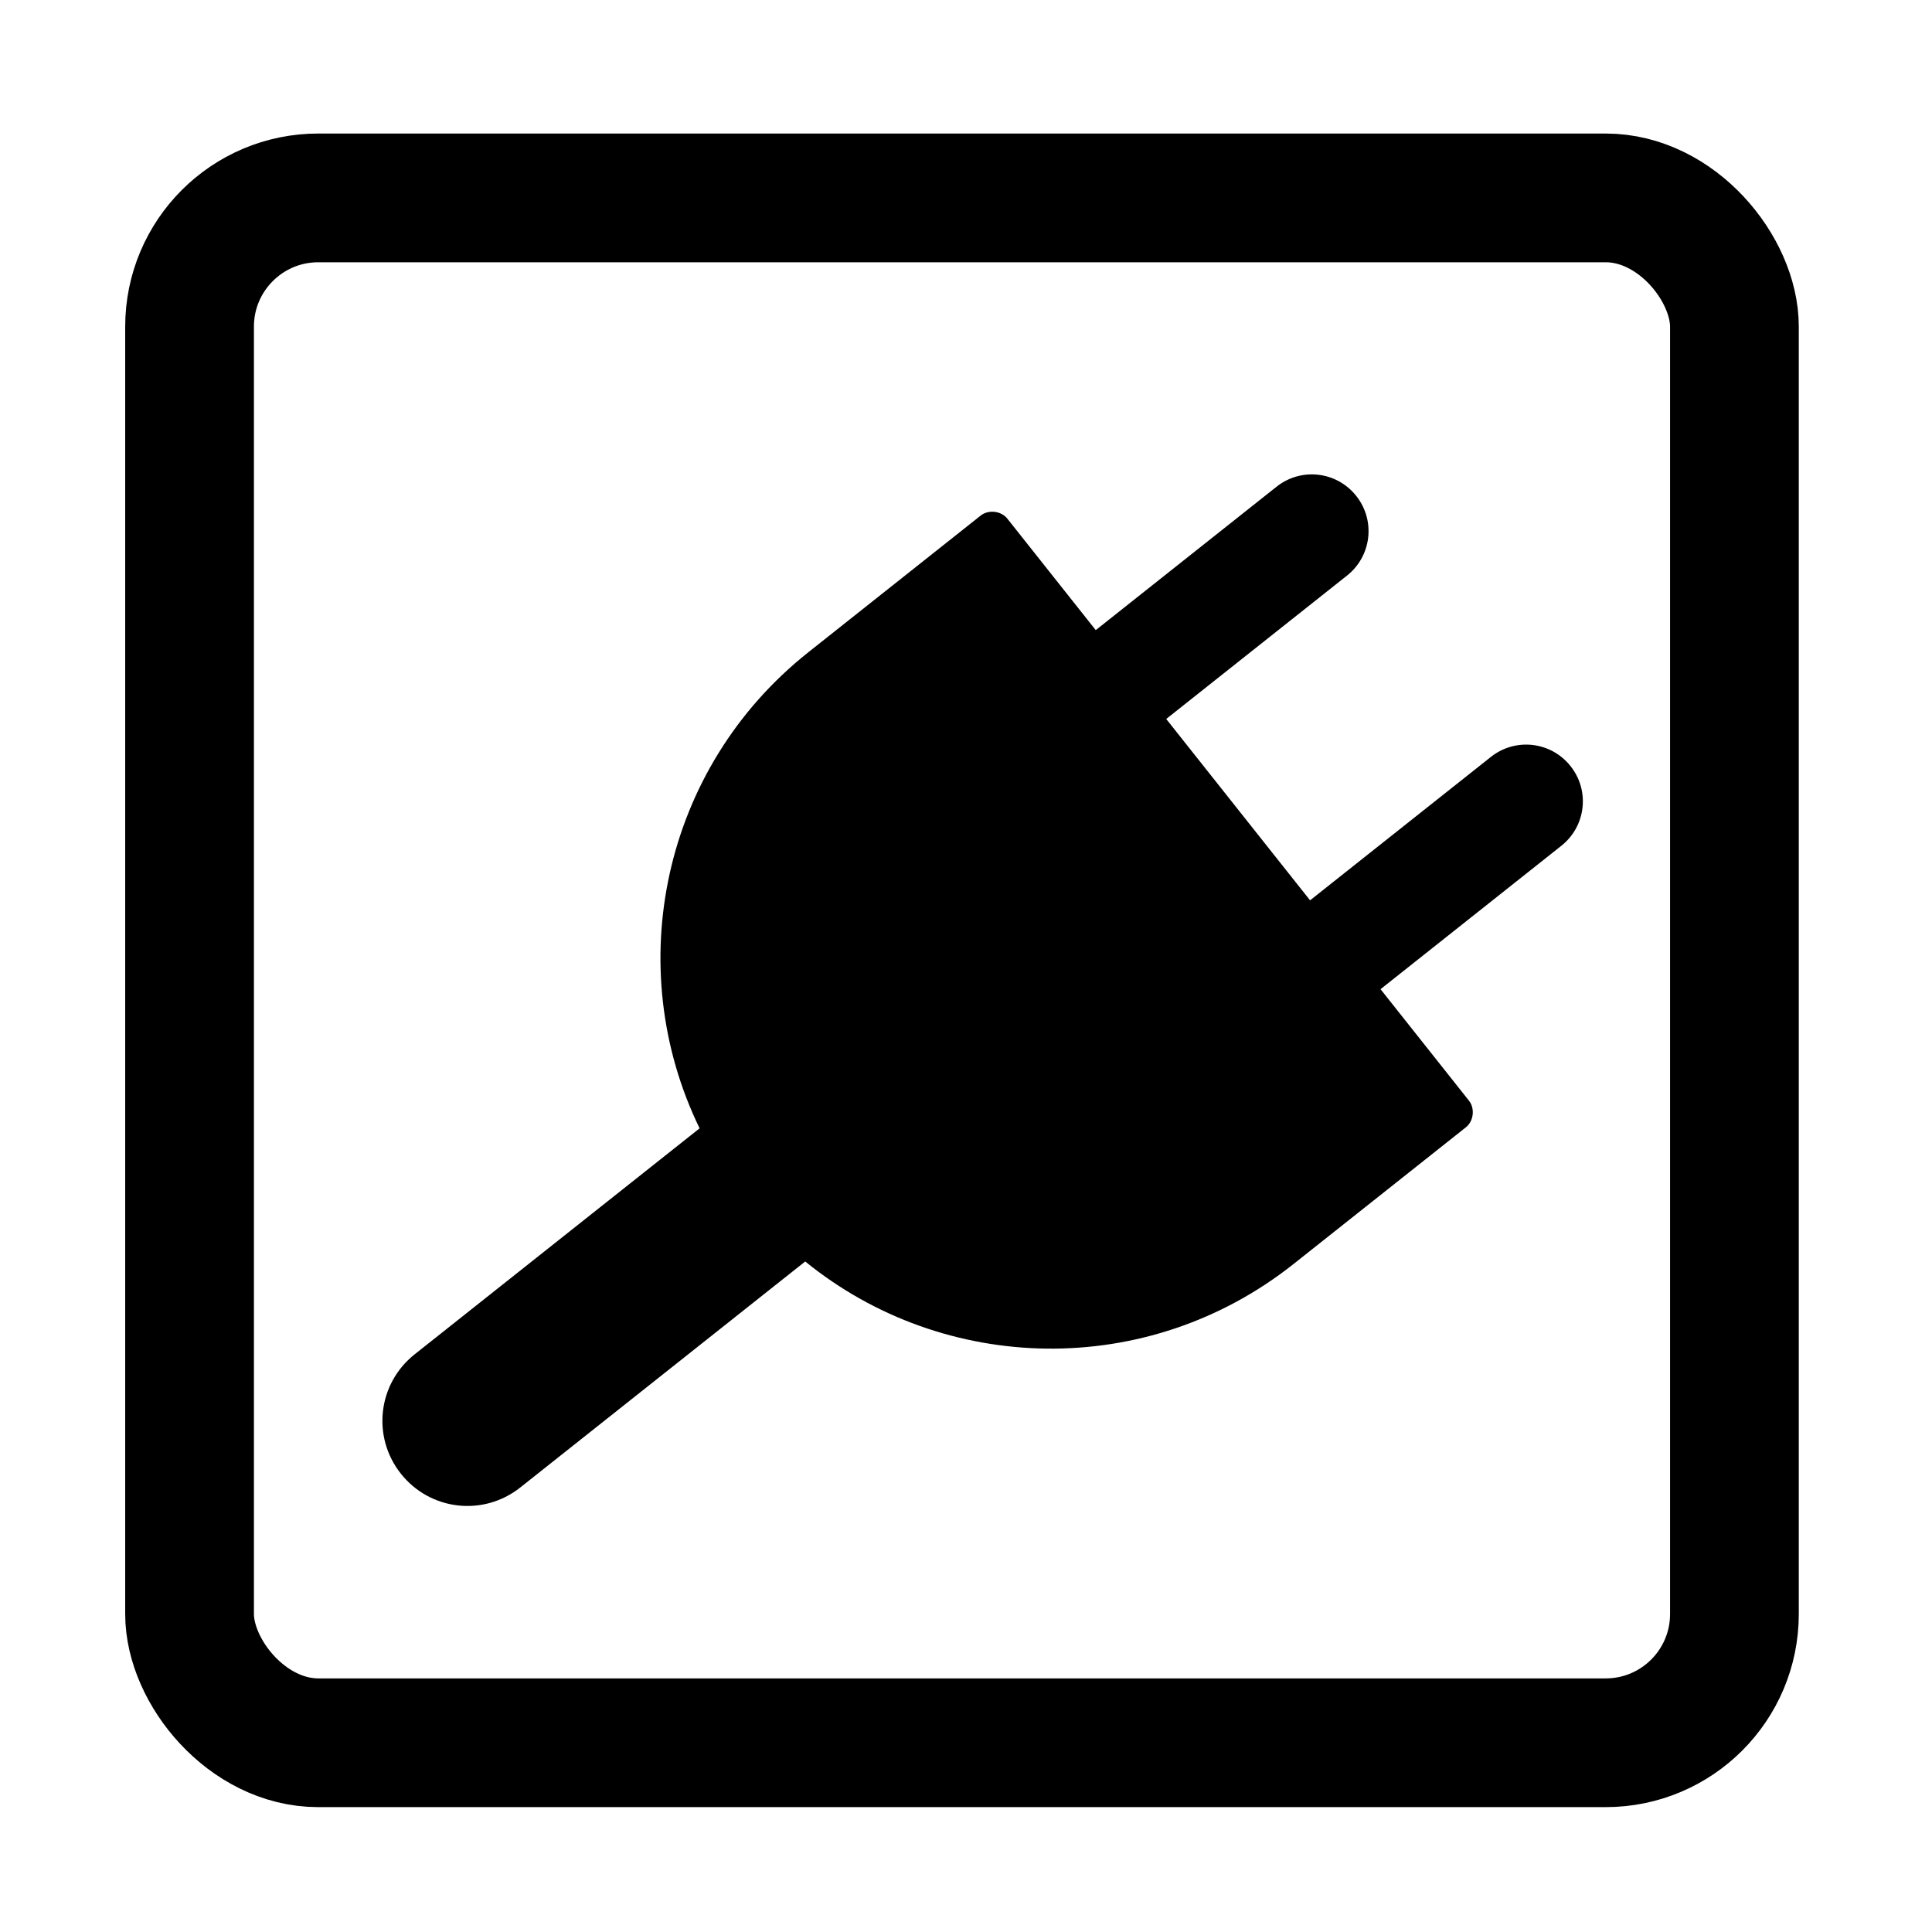
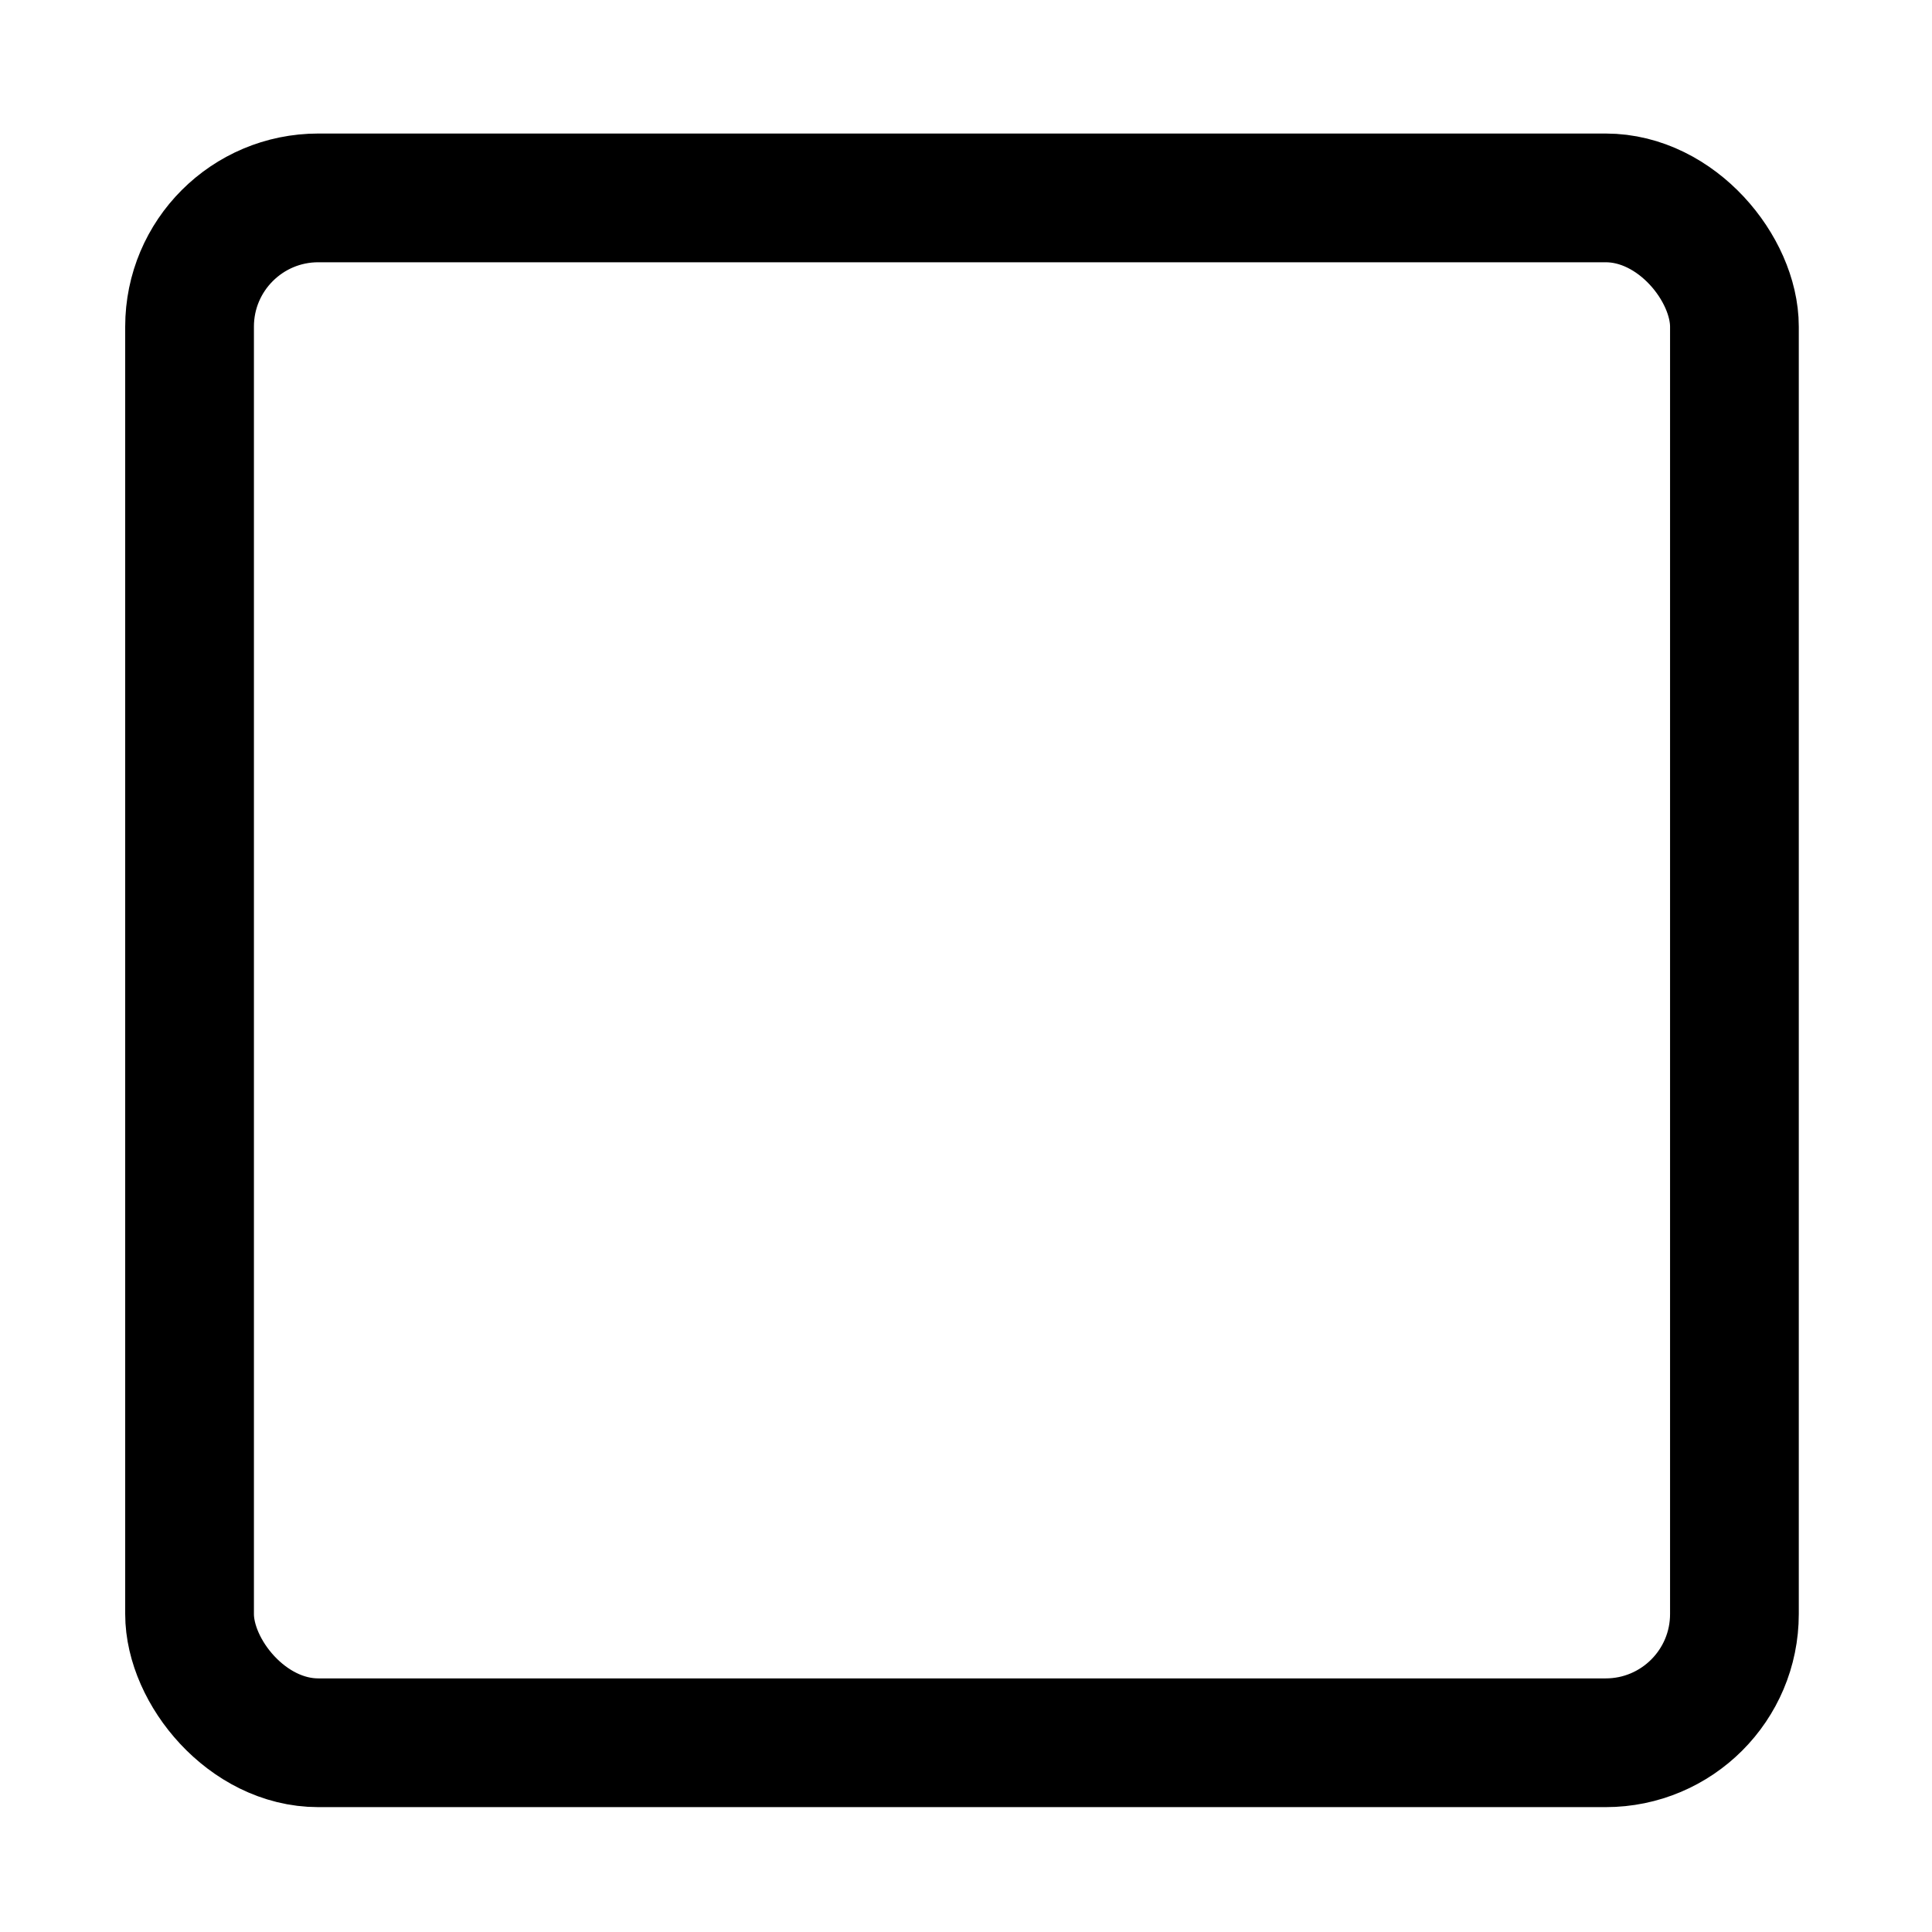
<svg xmlns="http://www.w3.org/2000/svg" xmlns:ns1="http://sodipodi.sourceforge.net/DTD/sodipodi-0.dtd" xmlns:ns2="http://www.inkscape.org/namespaces/inkscape" viewBox="0 0 30 30" version="1.1" id="svg6" ns1:docname="power_supply.svg" width="30" height="30" ns2:version="0.92.1 r15371">
  <defs id="defs10" />
  <ns1:namedview pagecolor="#ffffff" bordercolor="#666666" borderopacity="1" objecttolerance="10" gridtolerance="10" guidetolerance="10" ns2:pageopacity="0" ns2:pageshadow="2" ns2:window-width="1458" ns2:window-height="1052" id="namedview8" showgrid="false" showguides="false" ns2:zoom="27.066667" ns2:cx="15" ns2:cy="15" ns2:window-x="128" ns2:window-y="73" ns2:window-maximized="0" ns2:current-layer="g4491" />
  <g id="g4491" transform="matrix(0.676,0,0,0.676,-117.855,160.61)" style="stroke-width:1.479">
    <rect ry="2.957" style="fill:none;stroke:#000000;stroke-width:2.957;stroke-miterlimit:4;stroke-dasharray:none;stroke-opacity:1" id="rect2" y="-233.043" x="178.696" width="35.486" rx="2.957" height="35.486" />
    <g id="g16" transform="matrix(0.014,0,0,0.014,183.317,-227.925)" style="fill:#000000;stroke-width:109.425">
      <title id="title13">Layer 1</title>
-       <path d="M 1584.116,123.375 C 1552.101,83.01 1493.766,76.28 1453.4,108.296 L 1156.742,343.585 1011.691,160.701 c -10.114,-12.806 -30.995,-15.212 -43.762,-5.048 L 685.291,379.823 C 445.235,570.219 378.144,896.683 506.769,1161.024 l -467.521,370.807 c -60.54,48.015 -70.614,135.342 -22.598,195.882 48.015,60.539 135.343,70.613 195.881,22.598 l 467.521,-370.808 c 228.109,185.435 561.274,194.443 801.331,4.045 l 282.637,-224.17 c 12.806,-10.114 15.211,-30.997 5.048,-43.763 l -145.051,-182.884 296.658,-235.289 c 40.366,-32.016 47.096,-90.349 15.08,-130.716 -32.015,-40.365 -90.35,-47.094 -130.715,-15.079 l -296.658,235.289 -236.004,-297.558 296.657,-235.289 c 40.366,-32.015 47.096,-90.35 15.081,-130.715 z" id="path2821" ns2:connector-curvature="0" style="fill:#000000;stroke-width:56.752" />
    </g>
  </g>
</svg>